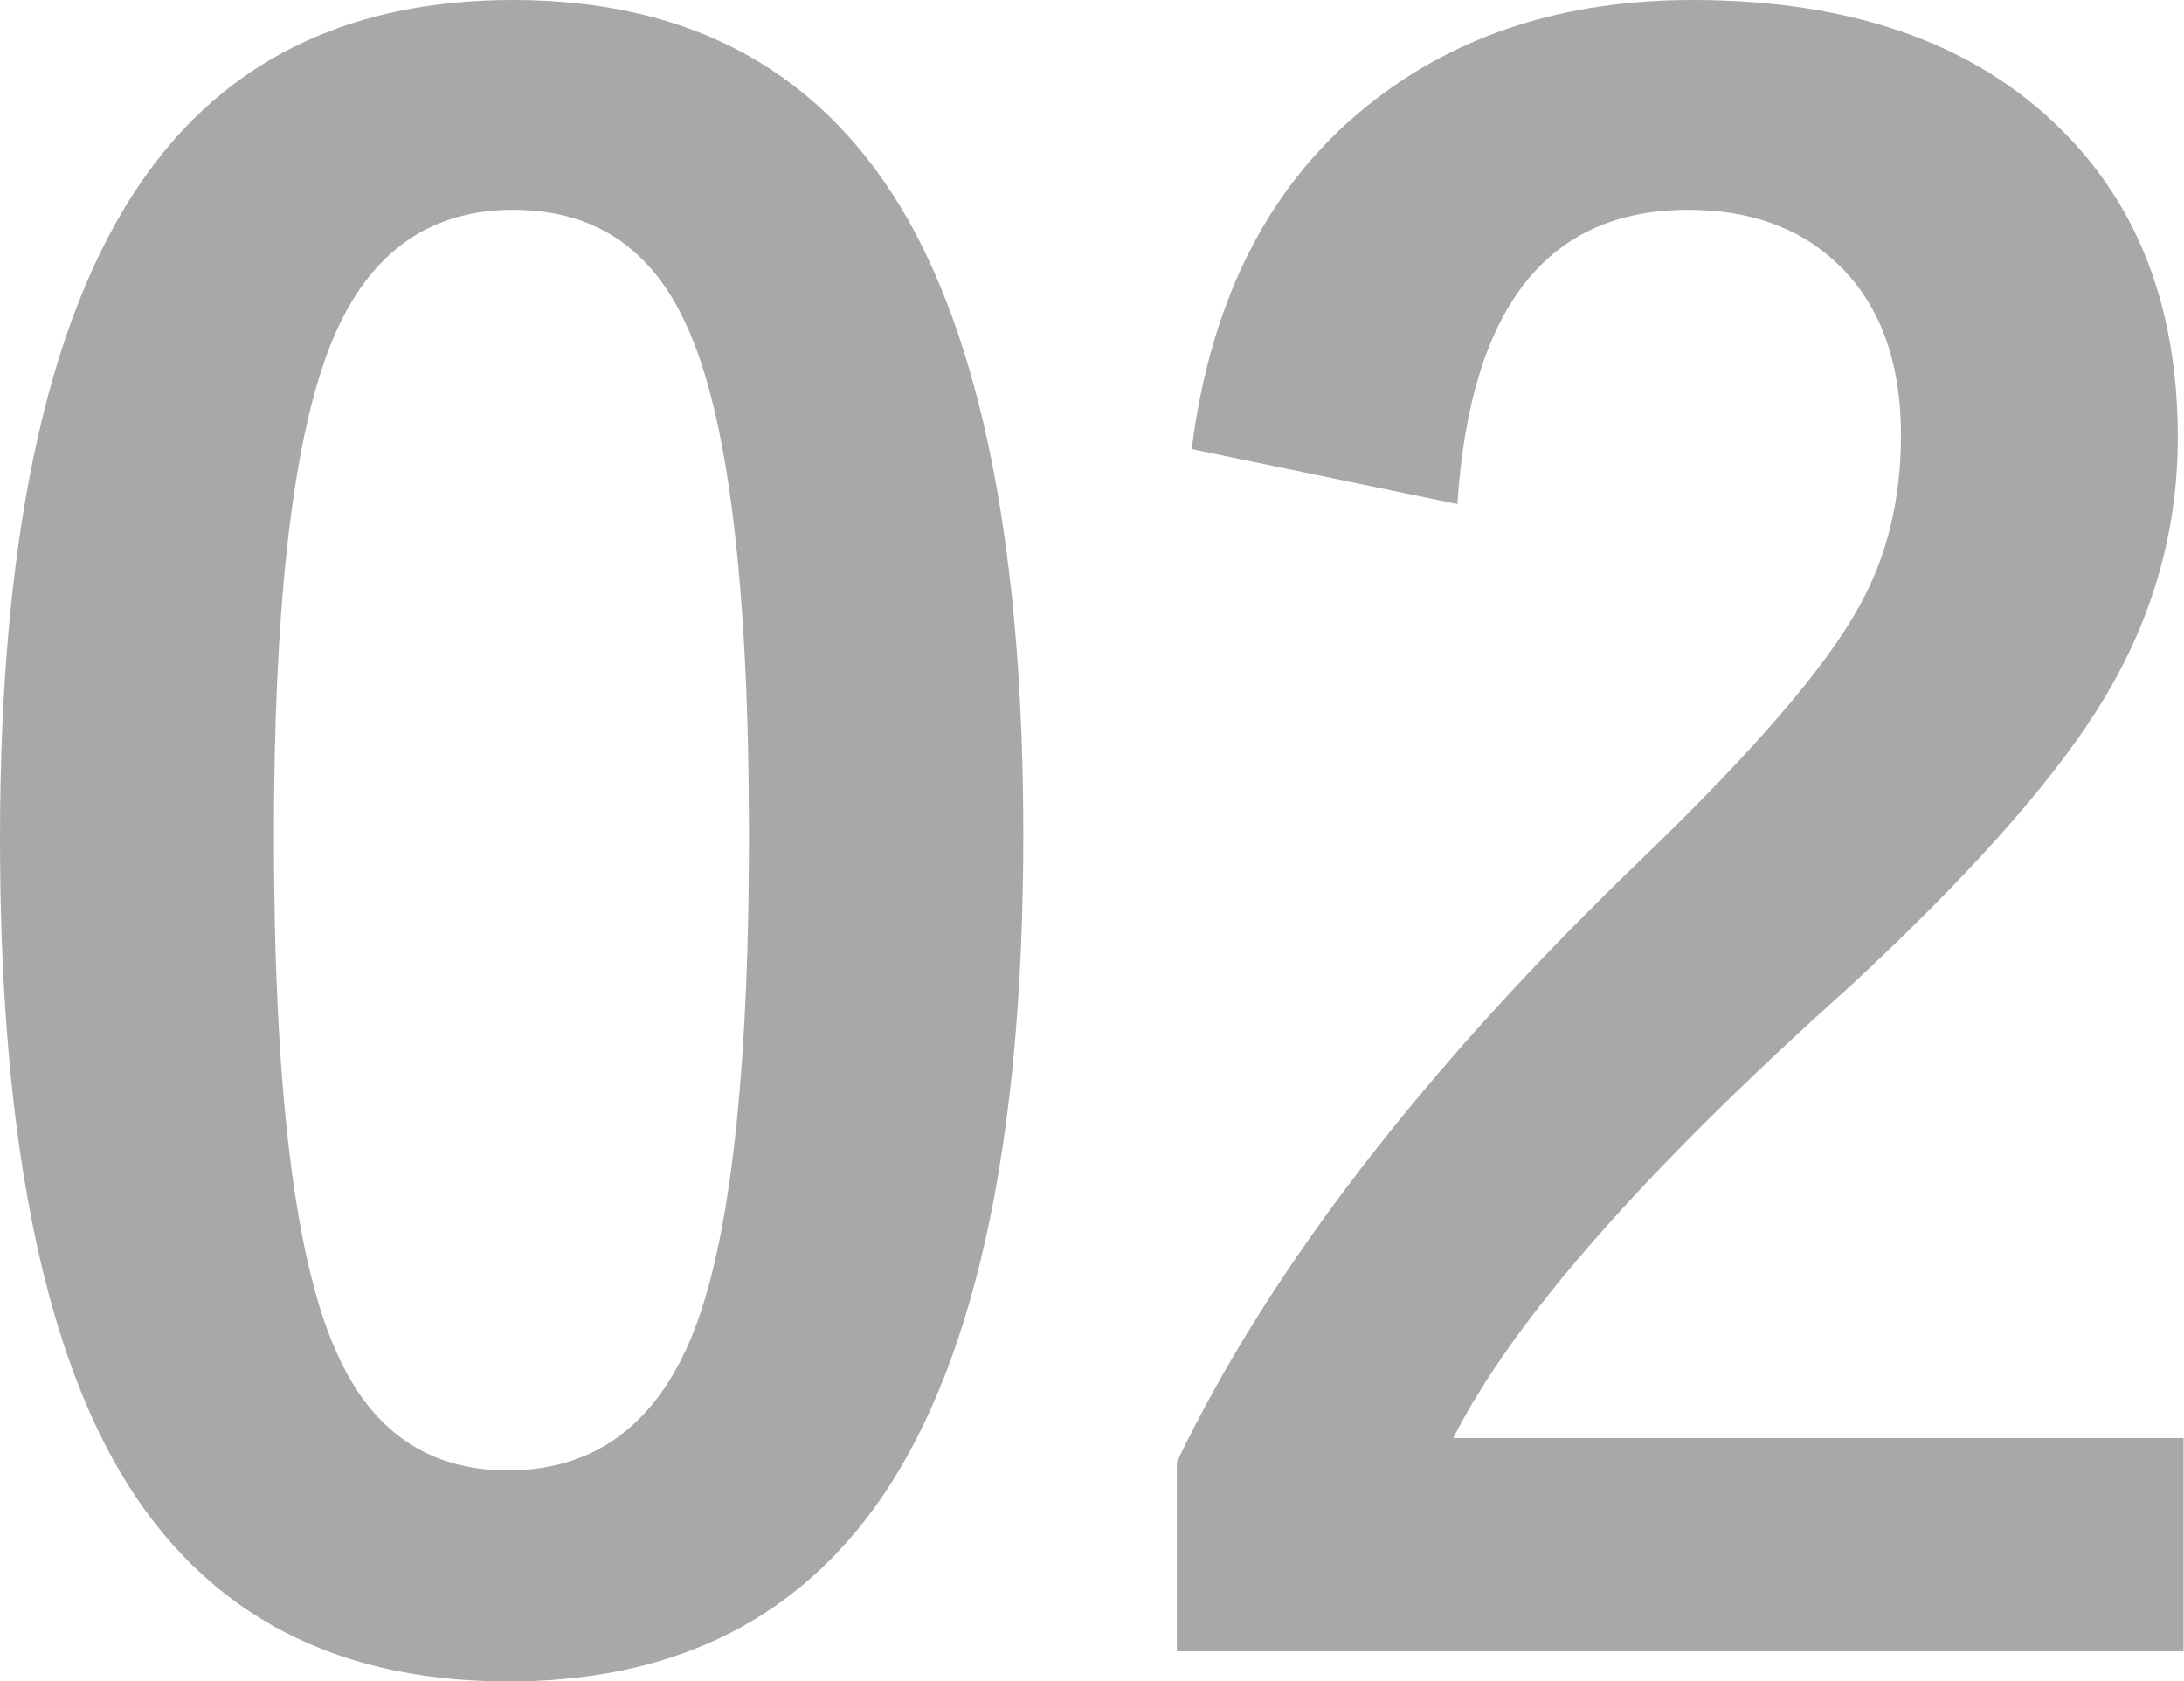
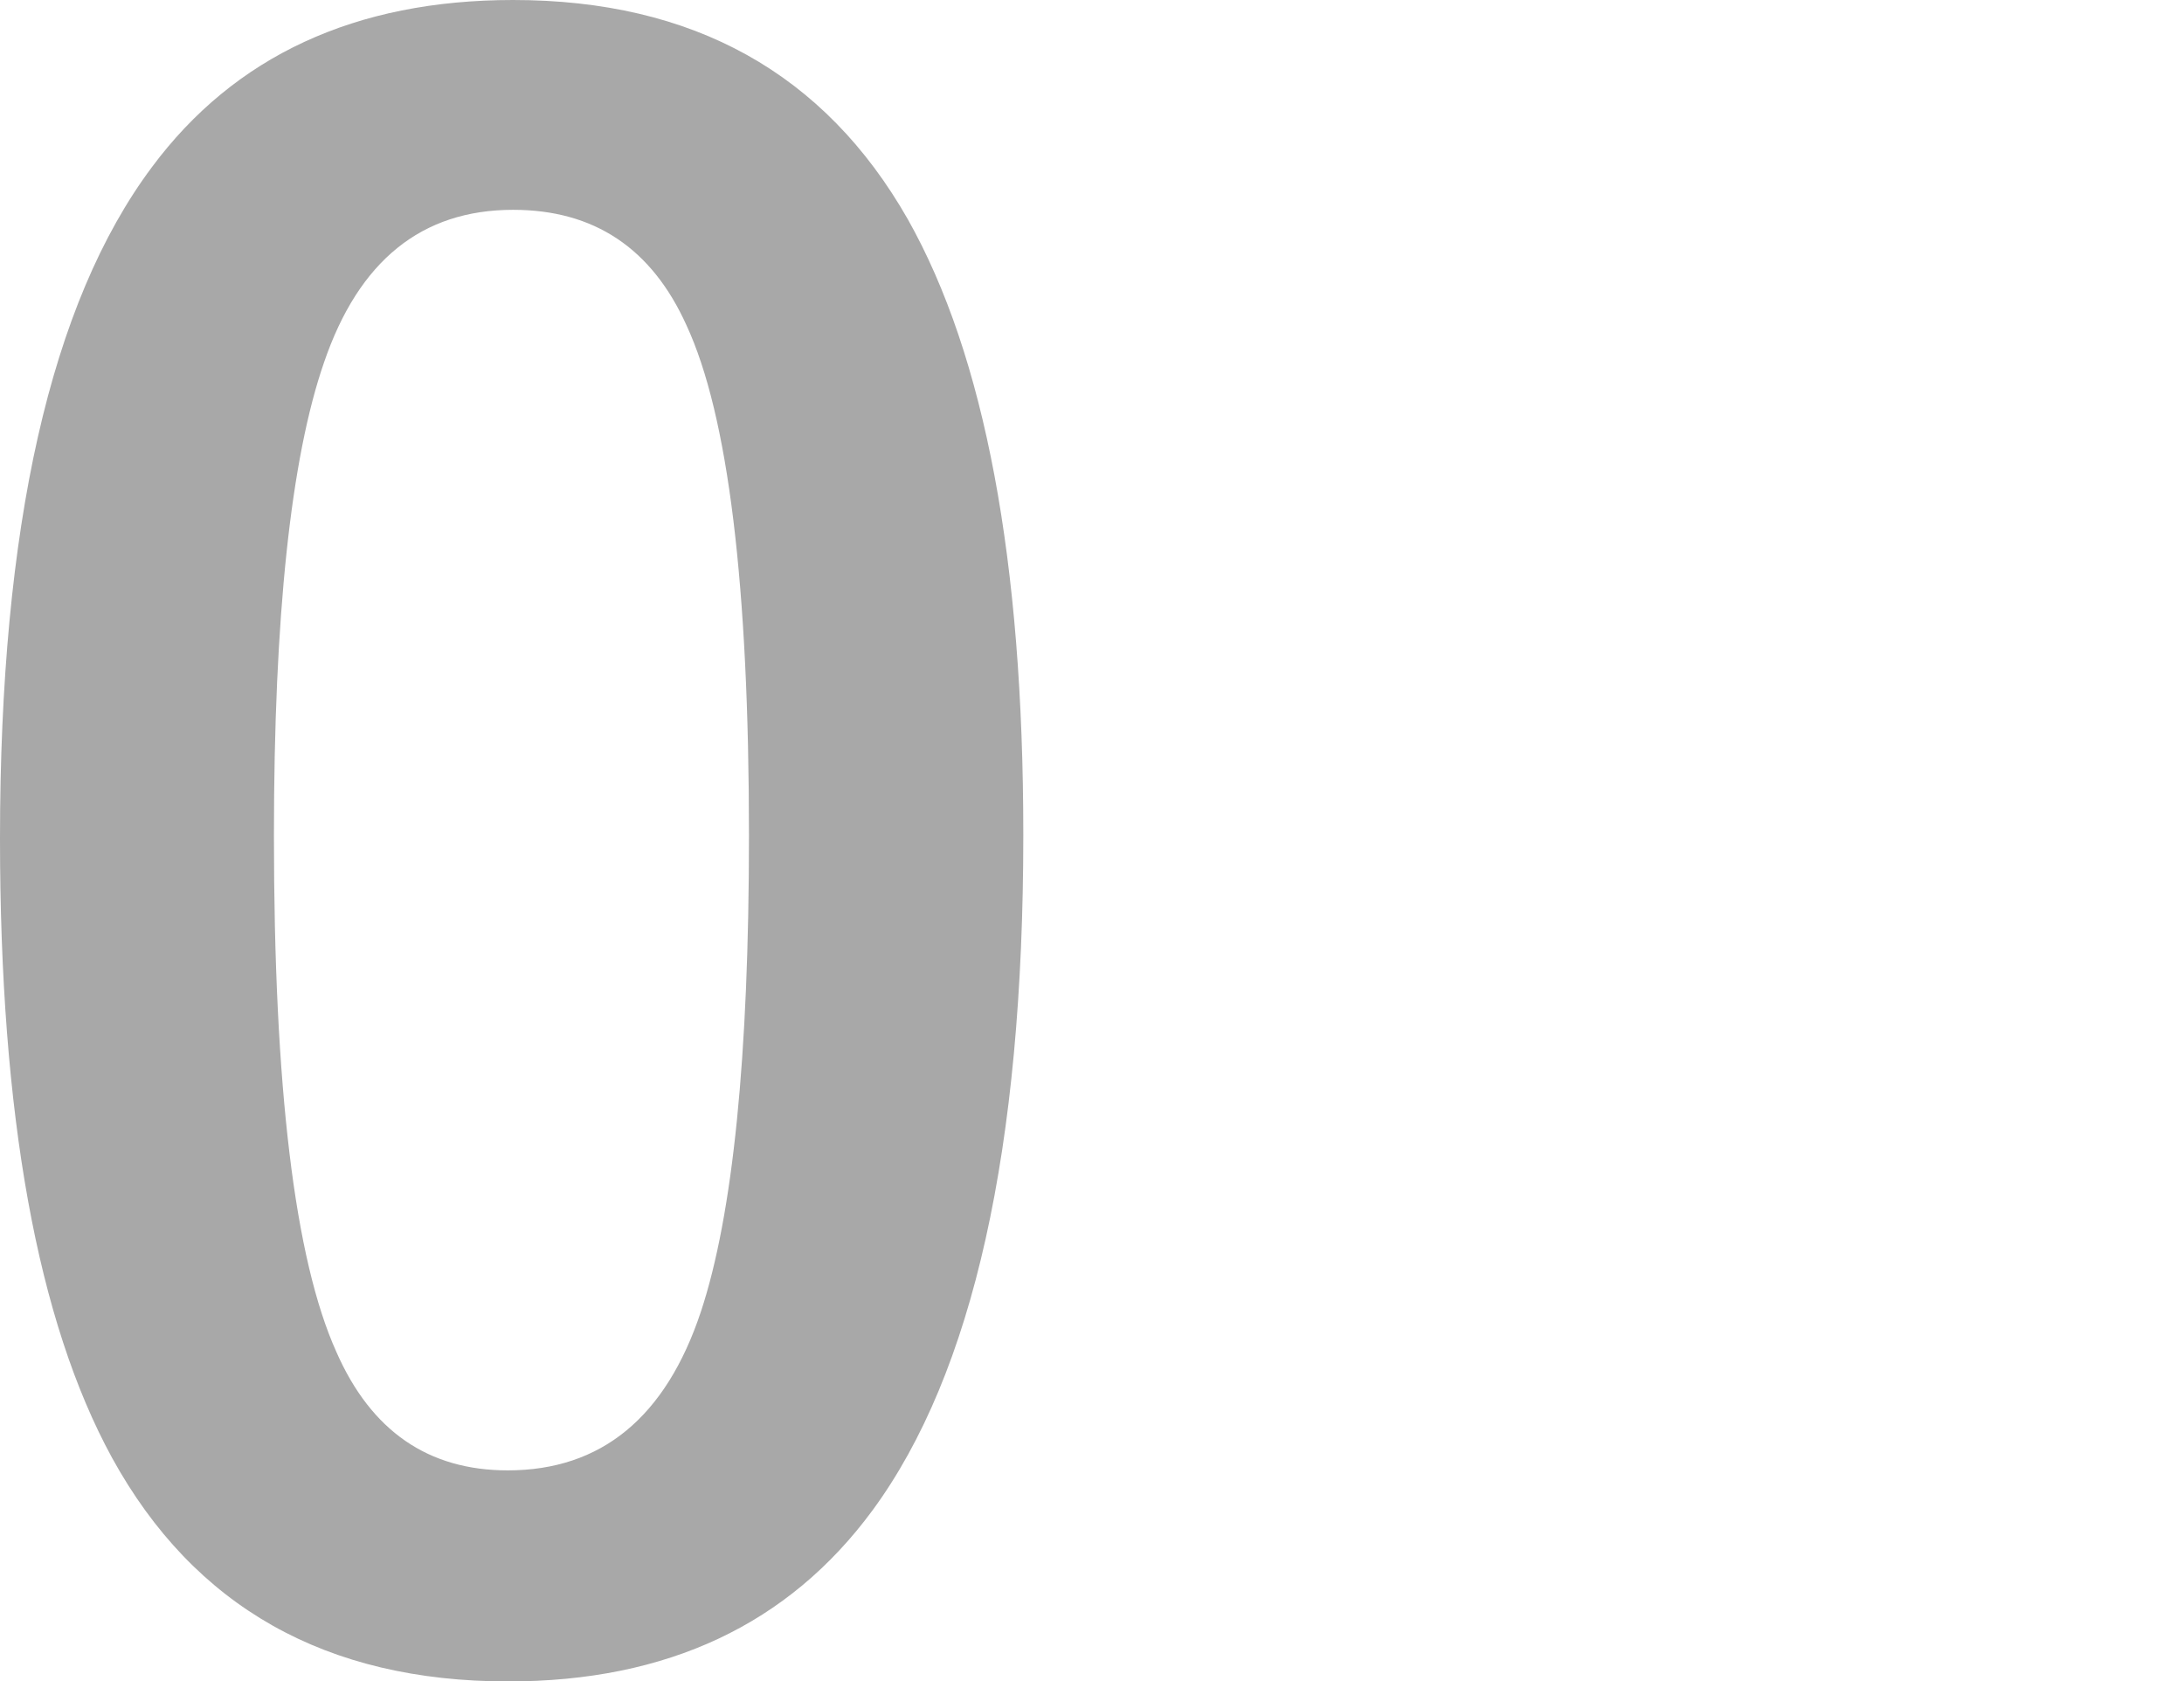
<svg xmlns="http://www.w3.org/2000/svg" id="_レイヤー_2" viewBox="0 0 52.78 40.63">
  <defs>
    <style>.cls-1{fill:#a8a8a8;stroke-width:0px;}</style>
  </defs>
  <g id="_レイヤー_1-2">
    <path class="cls-1" d="M12.4,0c4.35,0,7.53,1.77,9.54,5.3,1.86,3.3,2.79,8.25,2.79,14.87,0,7.57-1.21,13.01-3.64,16.32-2.03,2.76-4.96,4.14-8.81,4.14-4.4,0-7.59-1.8-9.57-5.4-1.81-3.31-2.71-8.3-2.71-14.97C0,12.73,1.22,7.32,3.67,4.04,5.67,1.35,8.59,0,12.4,0ZM12.4,5.07c-2.21,0-3.73,1.23-4.57,3.69-.8,2.31-1.21,6.12-1.21,11.43,0,6.08.5,10.24,1.51,12.48.84,1.91,2.22,2.86,4.14,2.86,2.26,0,3.82-1.28,4.67-3.84.77-2.33,1.16-6.16,1.16-11.5,0-6.04-.5-10.15-1.51-12.33-.84-1.86-2.23-2.79-4.19-2.79Z" />
-     <path class="cls-1" d="M28.8,10.85c.47-3.7,1.93-6.5,4.39-8.41,2.08-1.62,4.65-2.44,7.71-2.44,3.83,0,6.8,1.04,8.89,3.11,1.89,1.86,2.84,4.34,2.84,7.46,0,2.34-.65,4.54-1.96,6.6-1.17,1.84-3.16,4.07-5.98,6.68-4.96,4.44-8.14,8.07-9.57,10.9h17.65v5.15h-24.33v-4.57c2.23-4.65,5.97-9.51,11.22-14.56,2.68-2.58,4.43-4.6,5.25-6.08.69-1.22,1.03-2.61,1.03-4.17,0-1.82-.53-3.22-1.58-4.19-.9-.84-2.09-1.26-3.57-1.26-3.4,0-5.26,2.37-5.57,7.11l-6.43-1.33Z" />
  </g>
</svg>